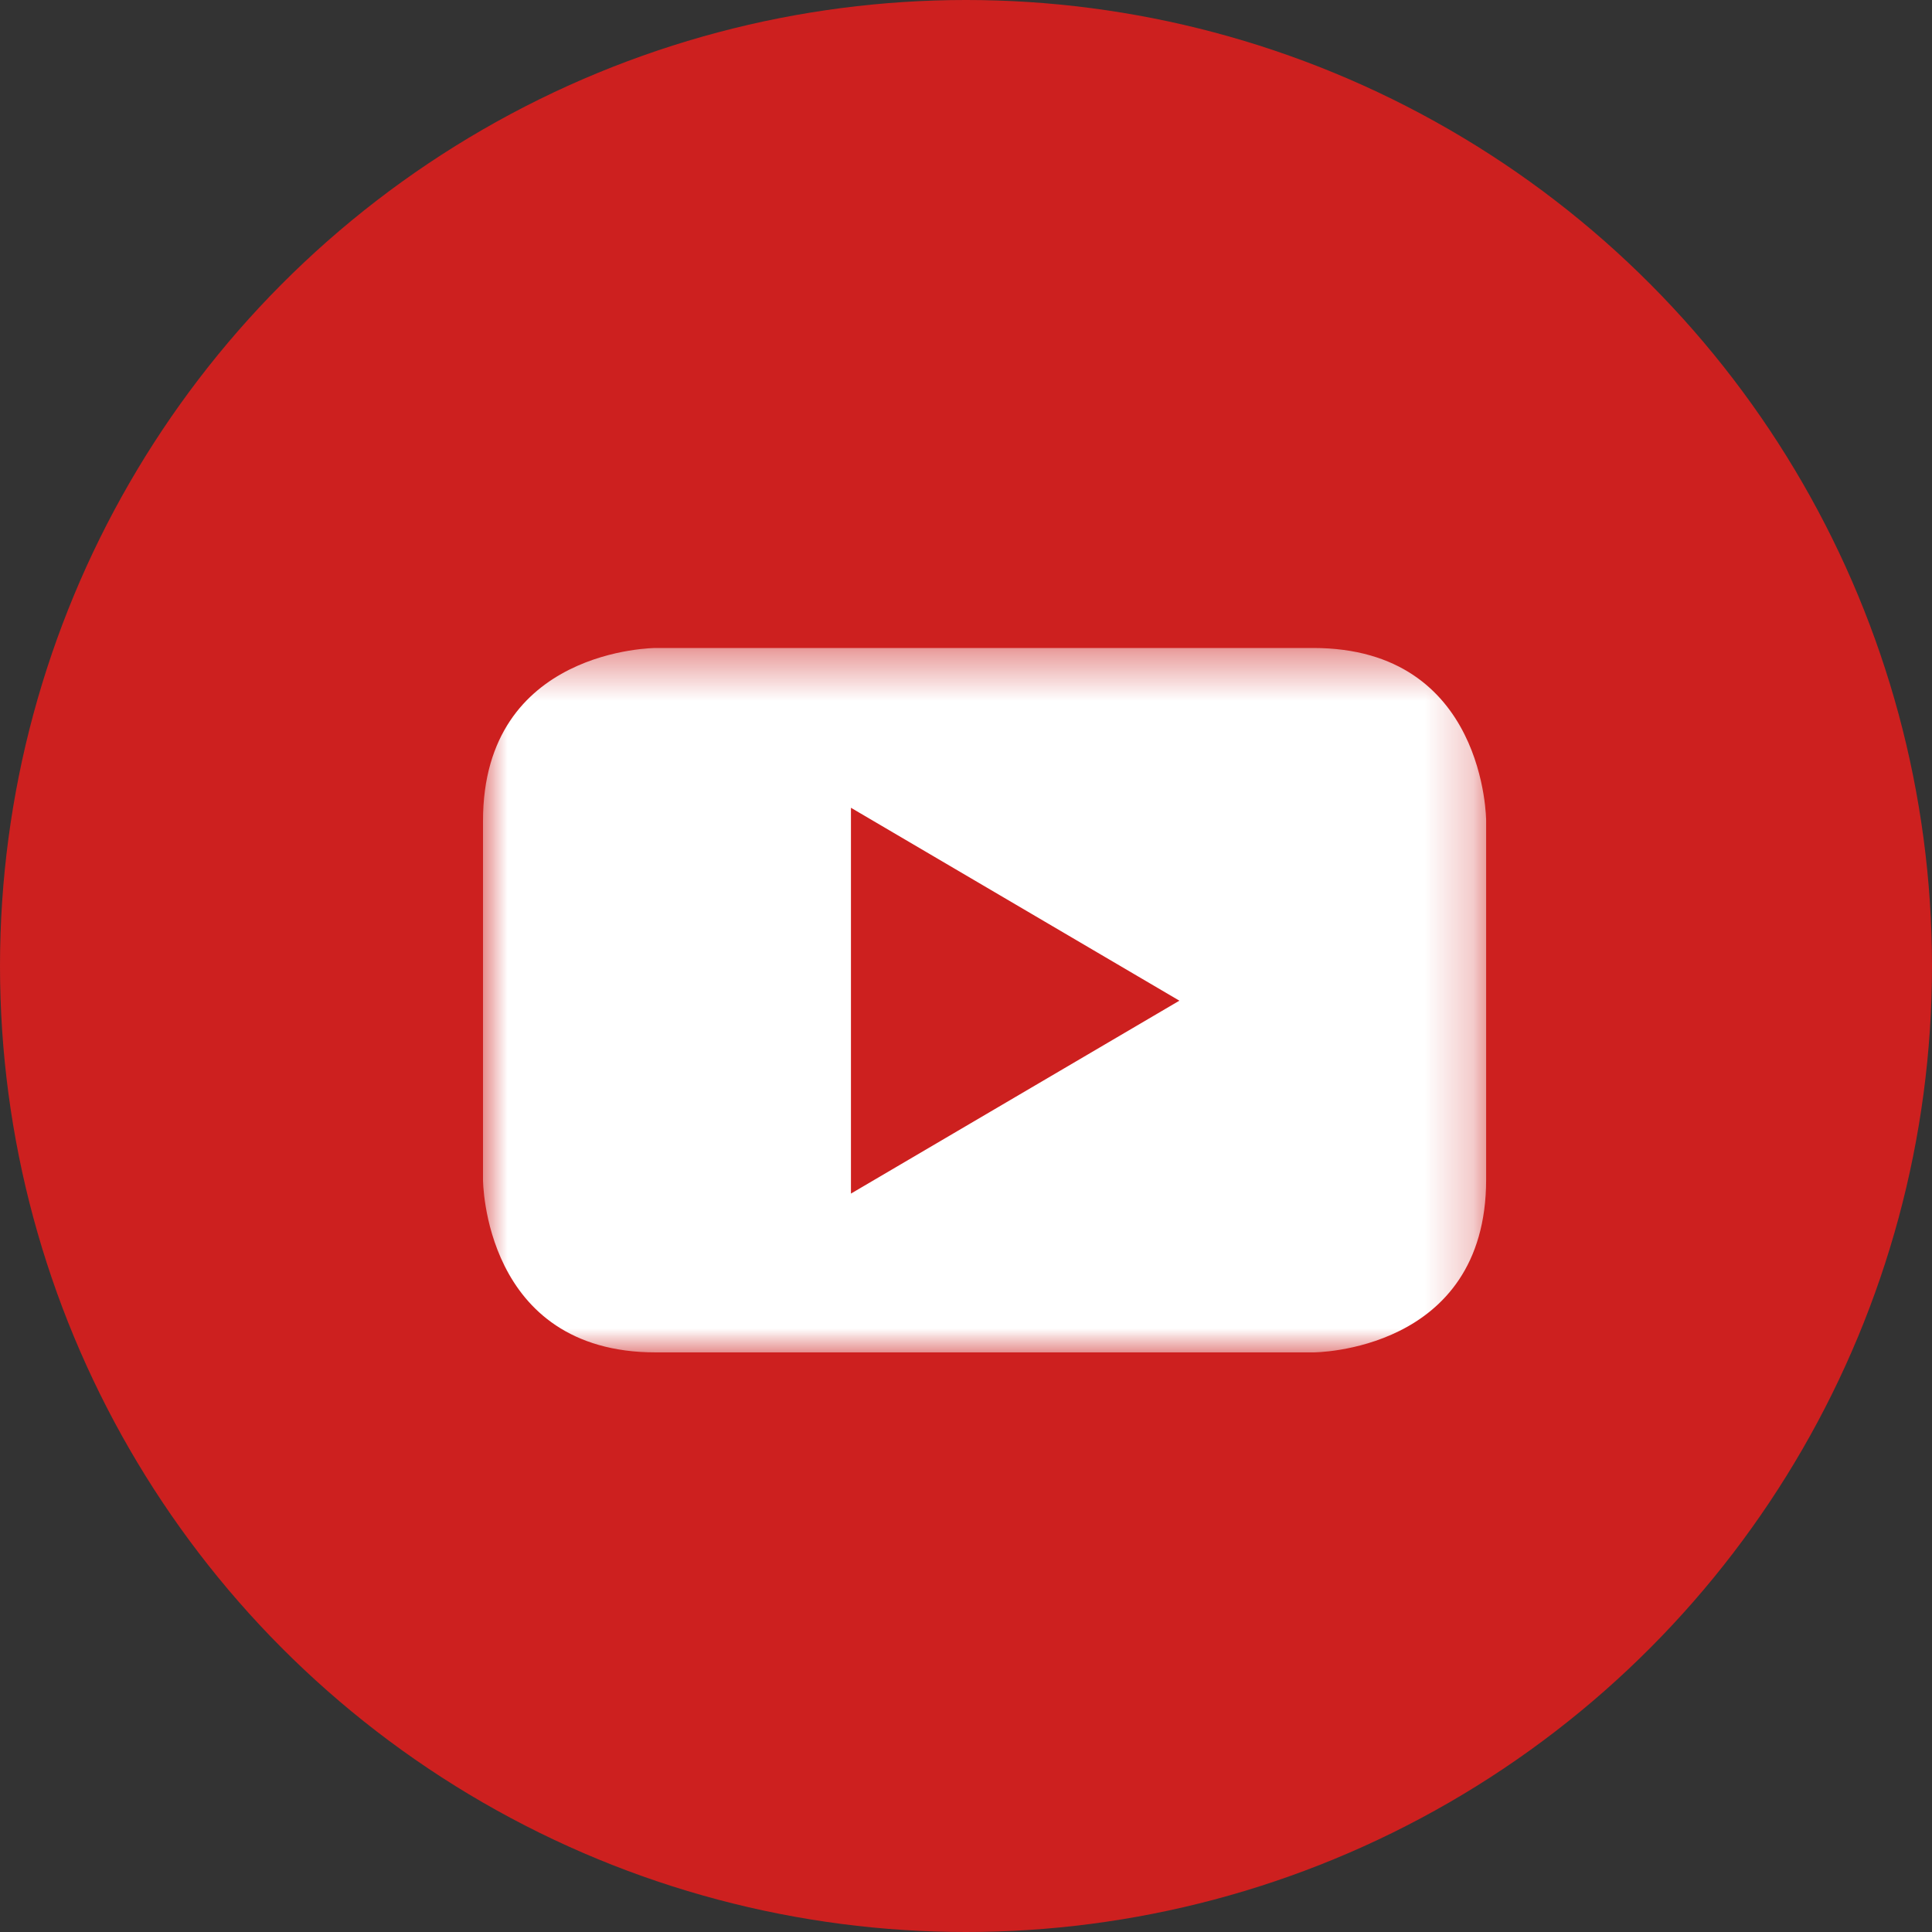
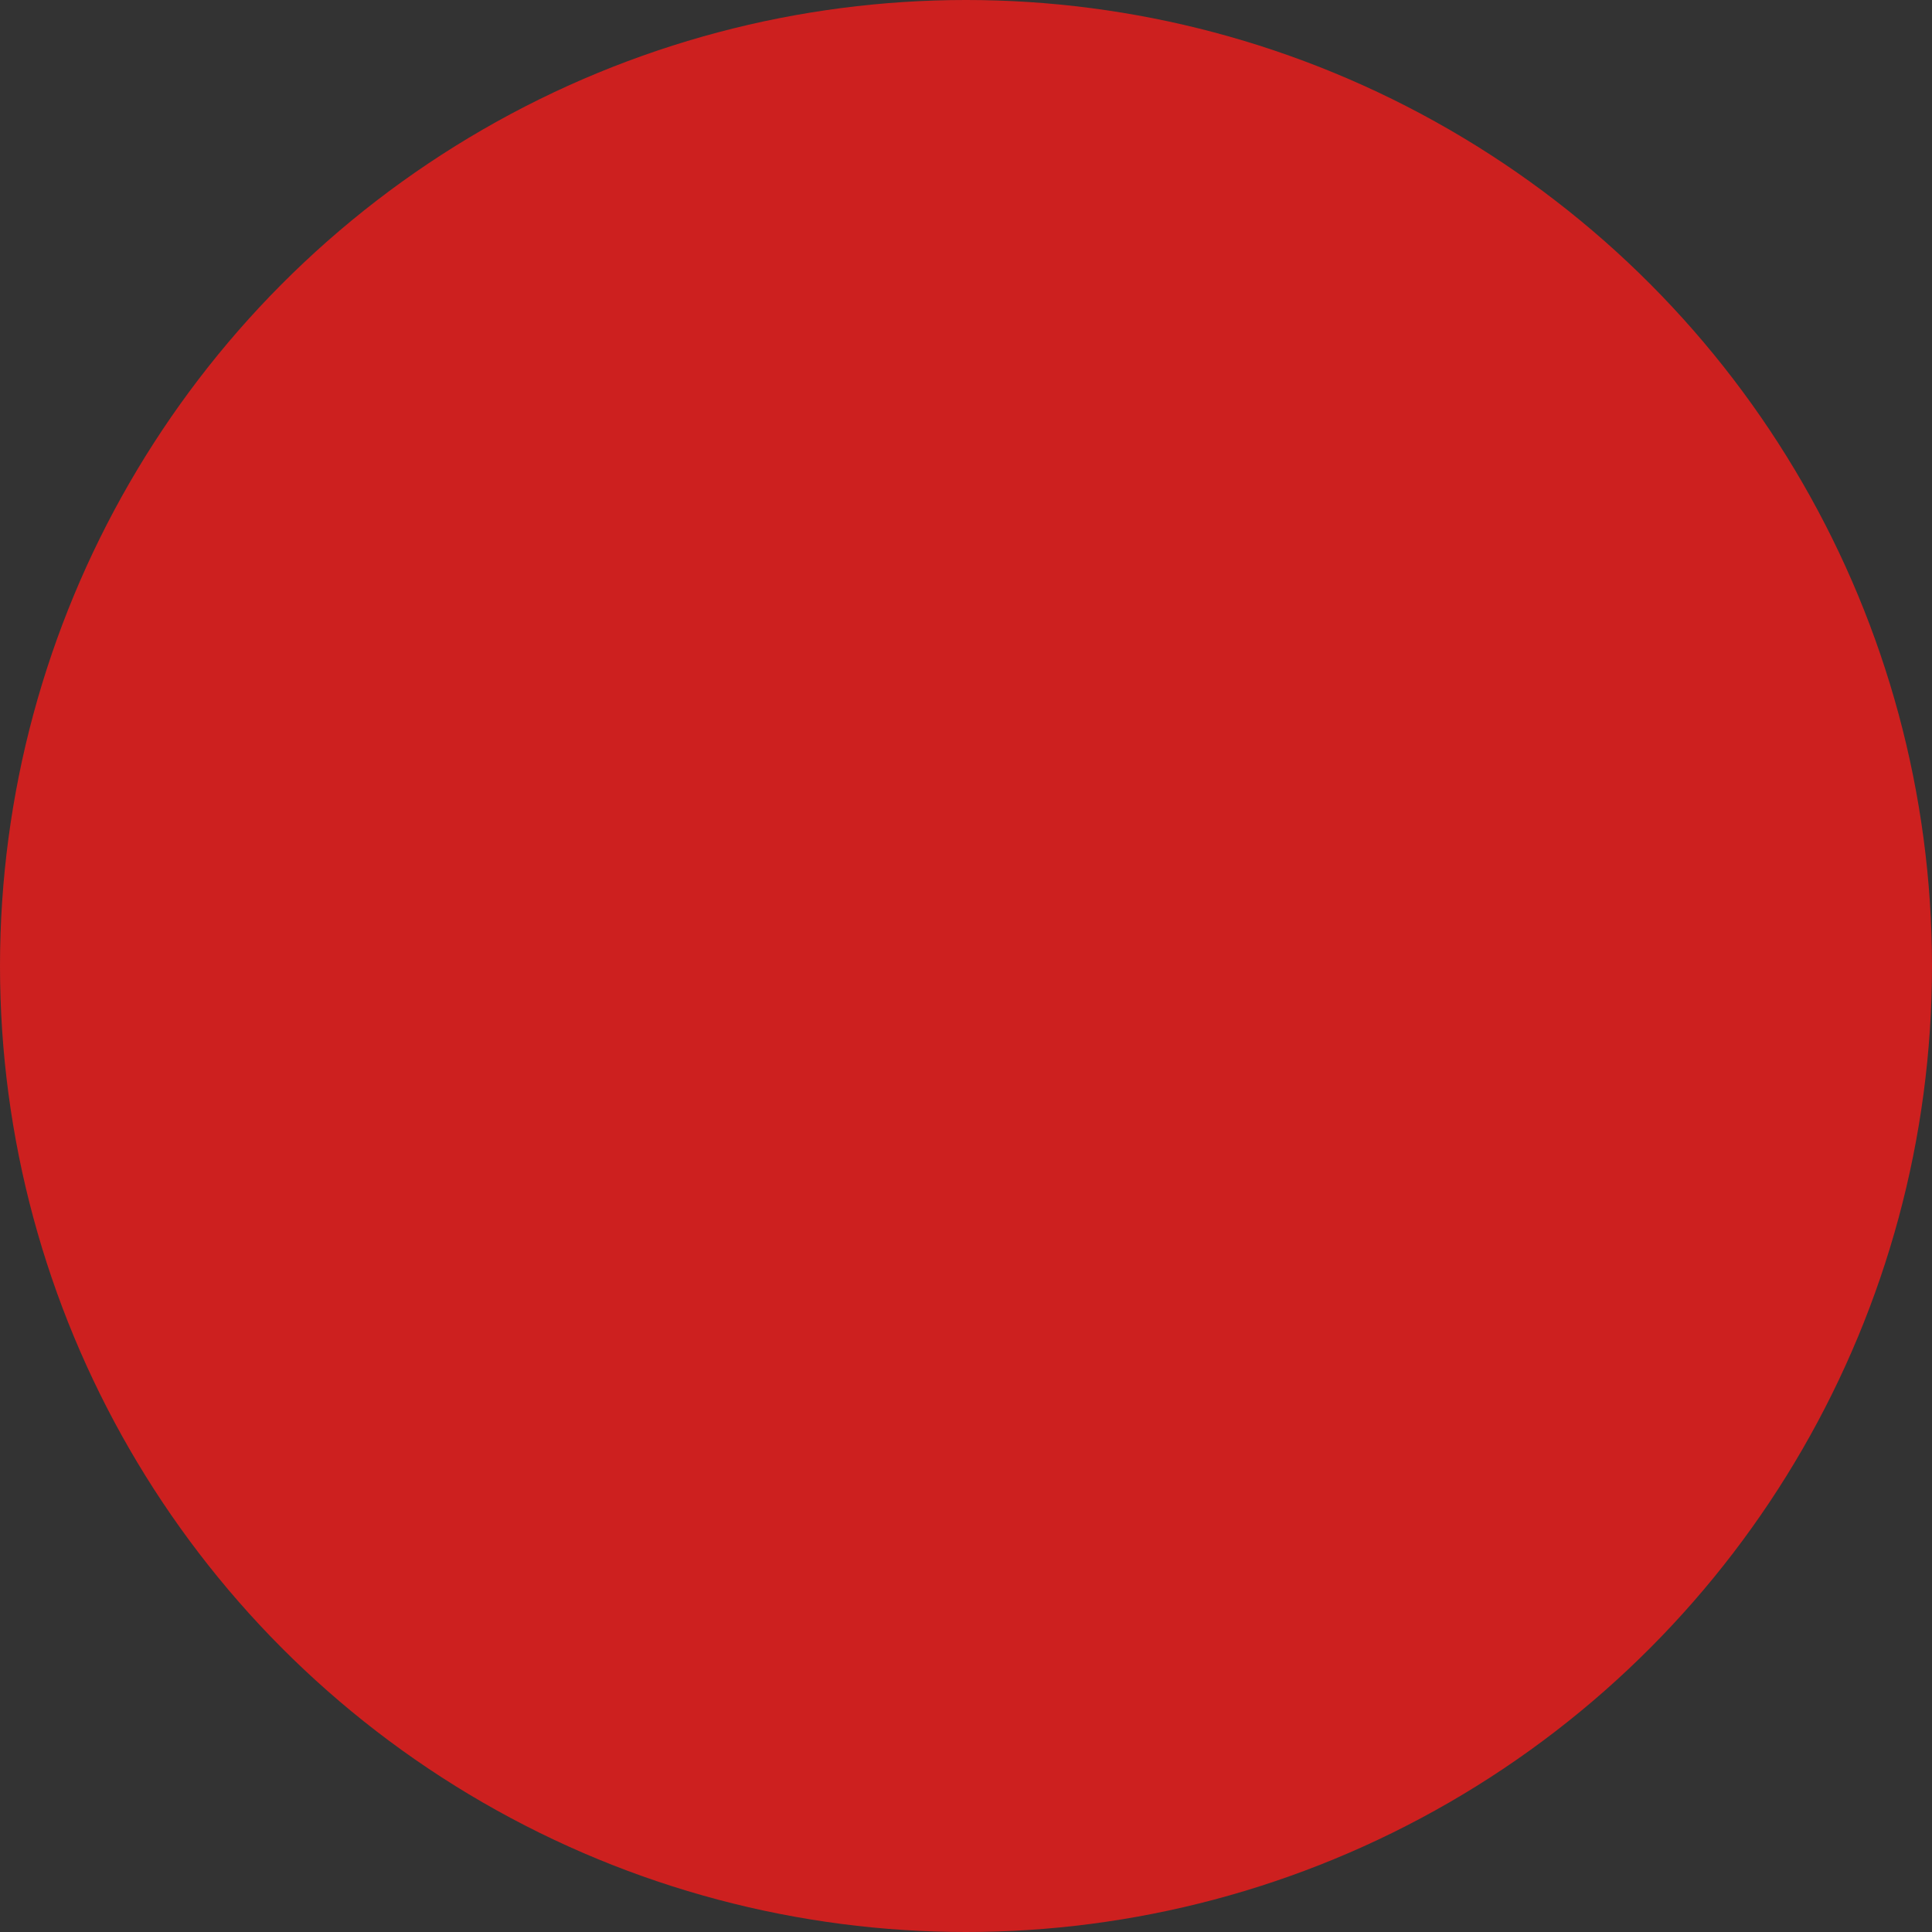
<svg xmlns="http://www.w3.org/2000/svg" xmlns:ns1="http://www.bohemiancoding.com/sketch/ns" xmlns:xlink="http://www.w3.org/1999/xlink" width="40px" height="40px" viewBox="0 0 40 40" version="1.1">
  <rect x="0" y="0" width="40" height="40" fill="#333333" stroke="none" />
  <title>Youtube</title>
  <desc>Created with Sketch.</desc>
  <defs>
    <path id="path-1" d="M0,0.416 L20.769,0.416 L20.769,15 L0,15 L0,0.416 Z" />
  </defs>
  <g id="Page-1" stroke="none" stroke-width="1" fill="none" fill-rule="evenodd" ns1:type="MSPage">
    <g id="social-media-icons-all" ns1:type="MSArtboardGroup" transform="translate(-58, -443)">
      <g id="Default-Social-Media-Icons" ns1:type="MSLayerGroup" transform="translate(58, 84)">
        <g id="Youtube" transform="translate(0, 359)">
          <circle id="Oval-48" fill="#CD201F" ns1:type="MSShapeGroup" cx="20" cy="20" r="20" />
          <g id="Page-1" transform="translate(10, 13)">
            <mask id="mask-2" ns1:name="Clip 2" fill="white">
              <use xlink:href="#path-1" />
            </mask>
            <g id="Clip-2" />
-             <path d="M20.769,11.421 L20.769,3.995 C20.769,3.995 20.769,0.416 17.19,0.416 L3.578,0.416 C3.578,0.416 0,0.416 0,3.995 L0,11.421 C0,11.421 0,15 3.578,15 L17.19,15 C17.19,15 20.769,15 20.769,11.421 L20.769,11.421 Z M14.418,7.718 L7.618,11.712 L7.618,3.724 L14.418,7.718 Z" id="Fill-1" fill="#FFFFFF" ns1:type="MSShapeGroup" mask="url(#mask-2)" />
          </g>
        </g>
      </g>
    </g>
  </g>
</svg>